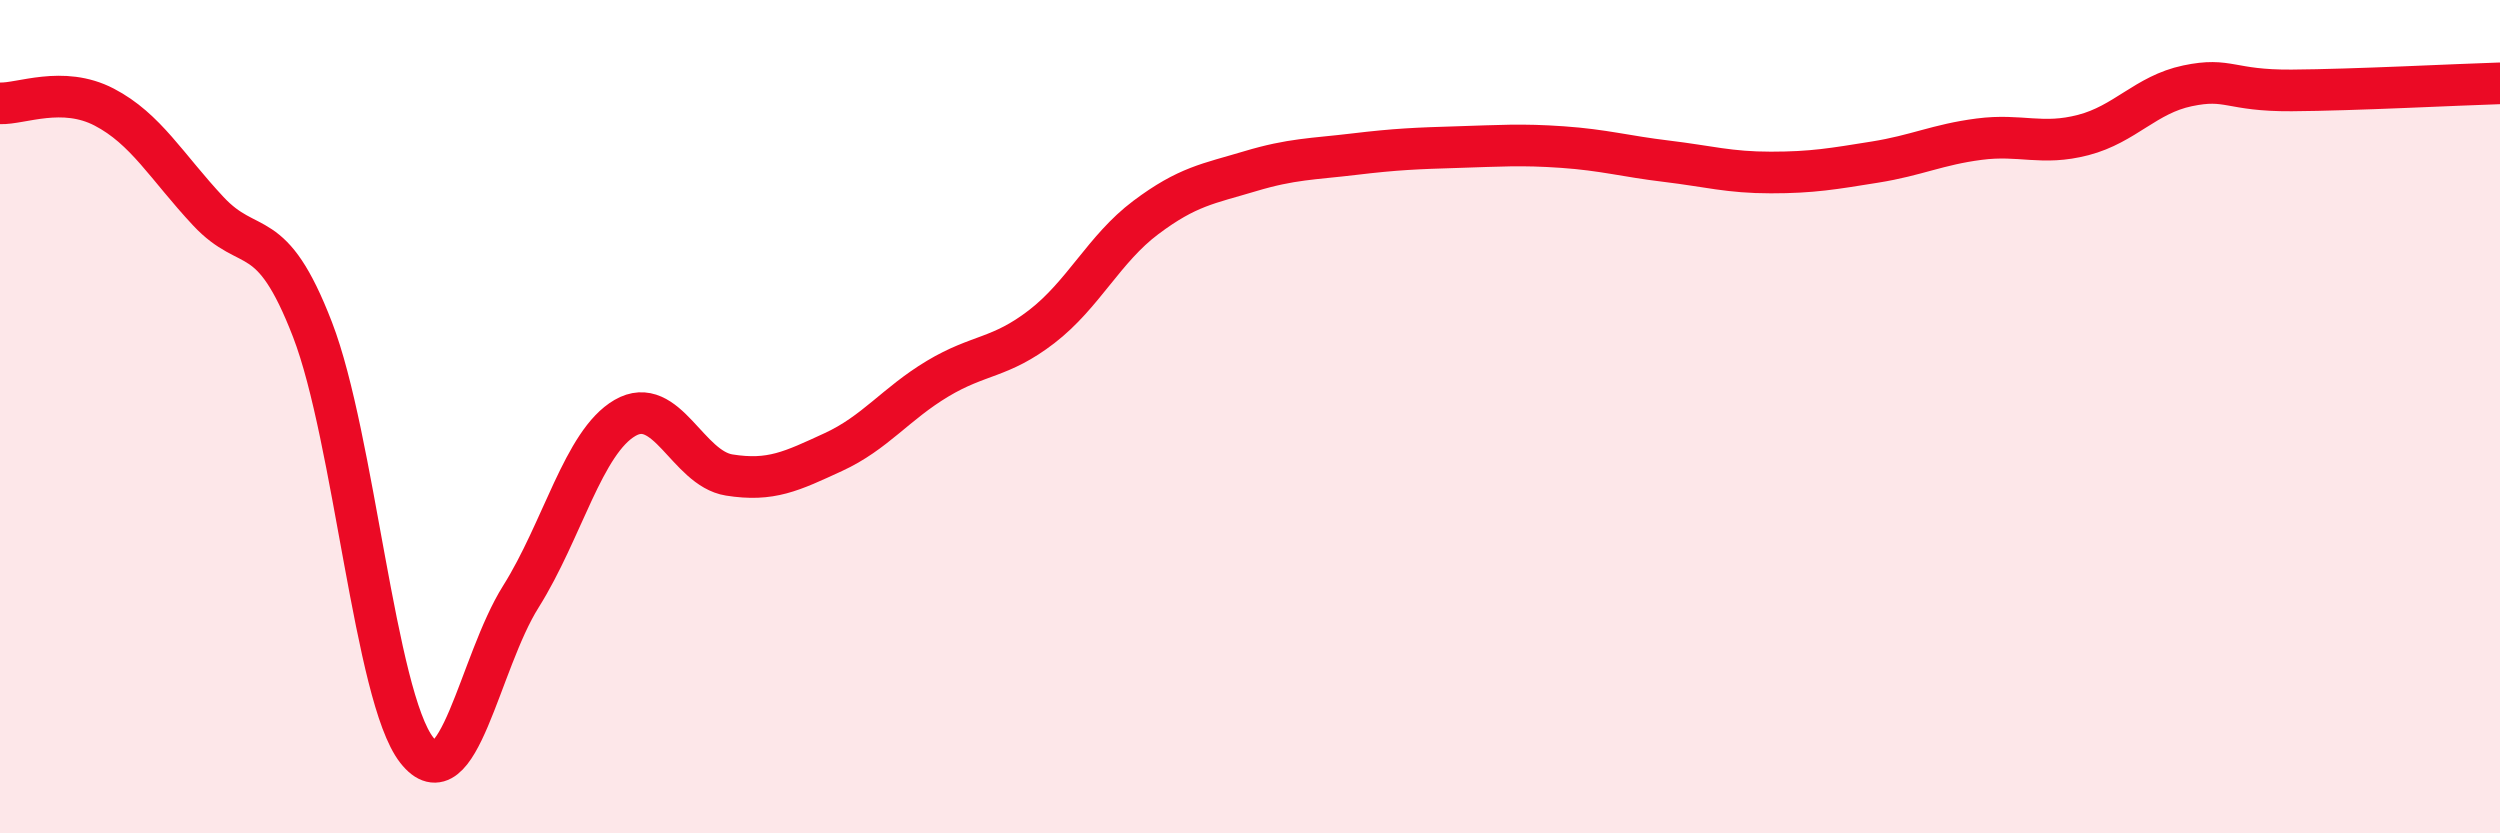
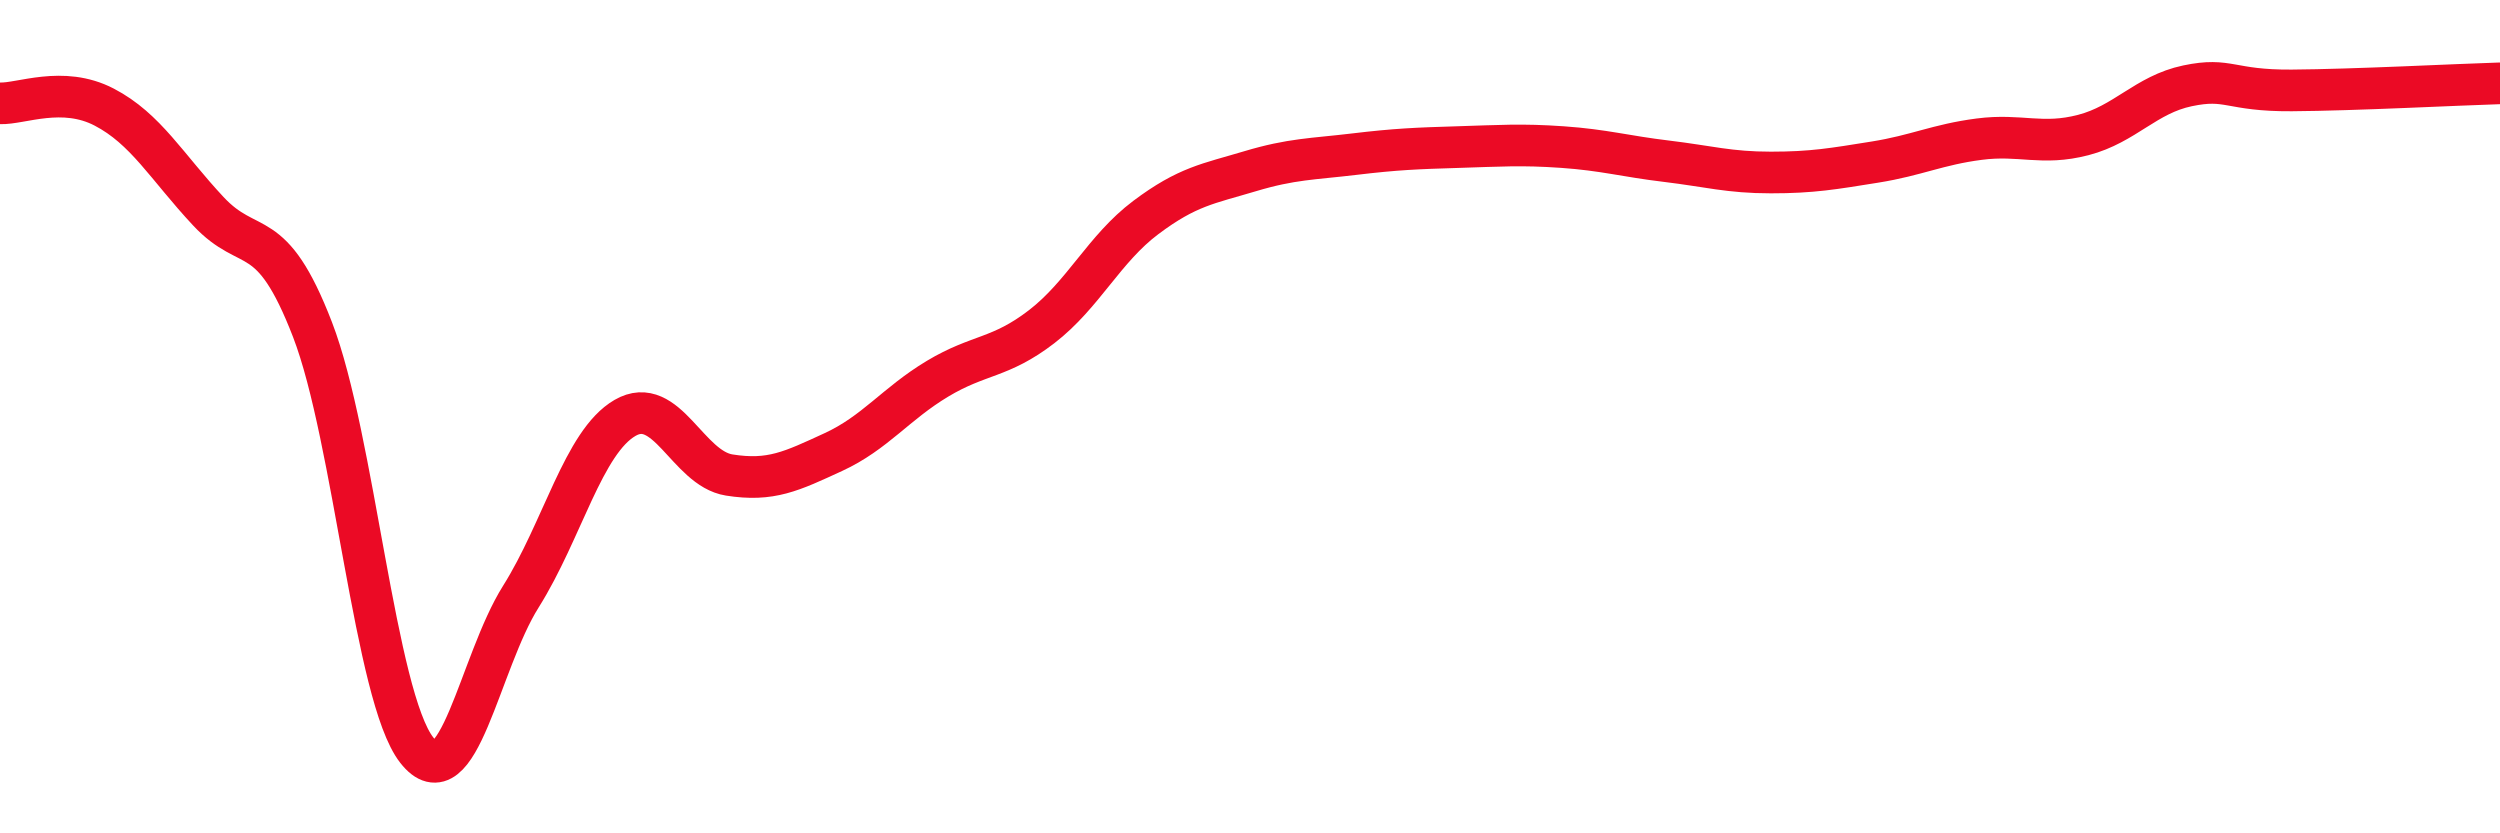
<svg xmlns="http://www.w3.org/2000/svg" width="60" height="20" viewBox="0 0 60 20">
-   <path d="M 0,2.48 C 0.5,2.5 1.5,2.05 2.5,2.57 C 3.5,3.09 4,4 5,5.07 C 6,6.14 6.5,5.32 7.5,7.91 C 8.5,10.5 9,16.72 10,18 C 11,19.28 11.5,15.91 12.5,14.32 C 13.5,12.73 14,10.61 15,10.03 C 16,9.45 16.5,11.24 17.5,11.4 C 18.5,11.56 19,11.31 20,10.85 C 21,10.39 21.5,9.69 22.5,9.09 C 23.5,8.49 24,8.61 25,7.84 C 26,7.07 26.5,5.97 27.5,5.22 C 28.5,4.47 29,4.41 30,4.11 C 31,3.81 31.5,3.82 32.5,3.7 C 33.5,3.58 34,3.56 35,3.53 C 36,3.5 36.5,3.46 37.5,3.53 C 38.5,3.6 39,3.75 40,3.87 C 41,3.99 41.5,4.14 42.5,4.14 C 43.5,4.14 44,4.05 45,3.89 C 46,3.73 46.5,3.47 47.5,3.34 C 48.5,3.21 49,3.5 50,3.24 C 51,2.98 51.5,2.27 52.5,2.06 C 53.5,1.85 53.5,2.18 55,2.17 C 56.5,2.16 59,2.03 60,2L60 20L0 20Z" fill="#EB0A25" opacity="0.1" stroke-linecap="round" stroke-linejoin="round" />
  <path d="M 0,2.48 C 0.5,2.5 1.5,2.05 2.5,2.57 C 3.5,3.09 4,4 5,5.07 C 6,6.14 6.5,5.32 7.5,7.91 C 8.5,10.5 9,16.72 10,18 C 11,19.28 11.5,15.91 12.5,14.32 C 13.5,12.73 14,10.61 15,10.03 C 16,9.45 16.5,11.24 17.5,11.4 C 18.5,11.56 19,11.31 20,10.85 C 21,10.39 21.5,9.69 22.5,9.09 C 23.5,8.49 24,8.61 25,7.84 C 26,7.07 26.5,5.97 27.5,5.22 C 28.5,4.47 29,4.41 30,4.11 C 31,3.81 31.5,3.82 32.5,3.7 C 33.5,3.58 34,3.56 35,3.53 C 36,3.5 36.5,3.46 37.5,3.53 C 38.5,3.6 39,3.75 40,3.87 C 41,3.99 41.5,4.14 42.5,4.14 C 43.5,4.14 44,4.05 45,3.89 C 46,3.73 46.5,3.47 47.5,3.34 C 48.5,3.21 49,3.5 50,3.24 C 51,2.98 51.5,2.27 52.5,2.06 C 53.5,1.85 53.5,2.18 55,2.17 C 56.5,2.16 59,2.03 60,2" stroke="#EB0A25" stroke-width="1" fill="none" stroke-linecap="round" stroke-linejoin="round" />
</svg>